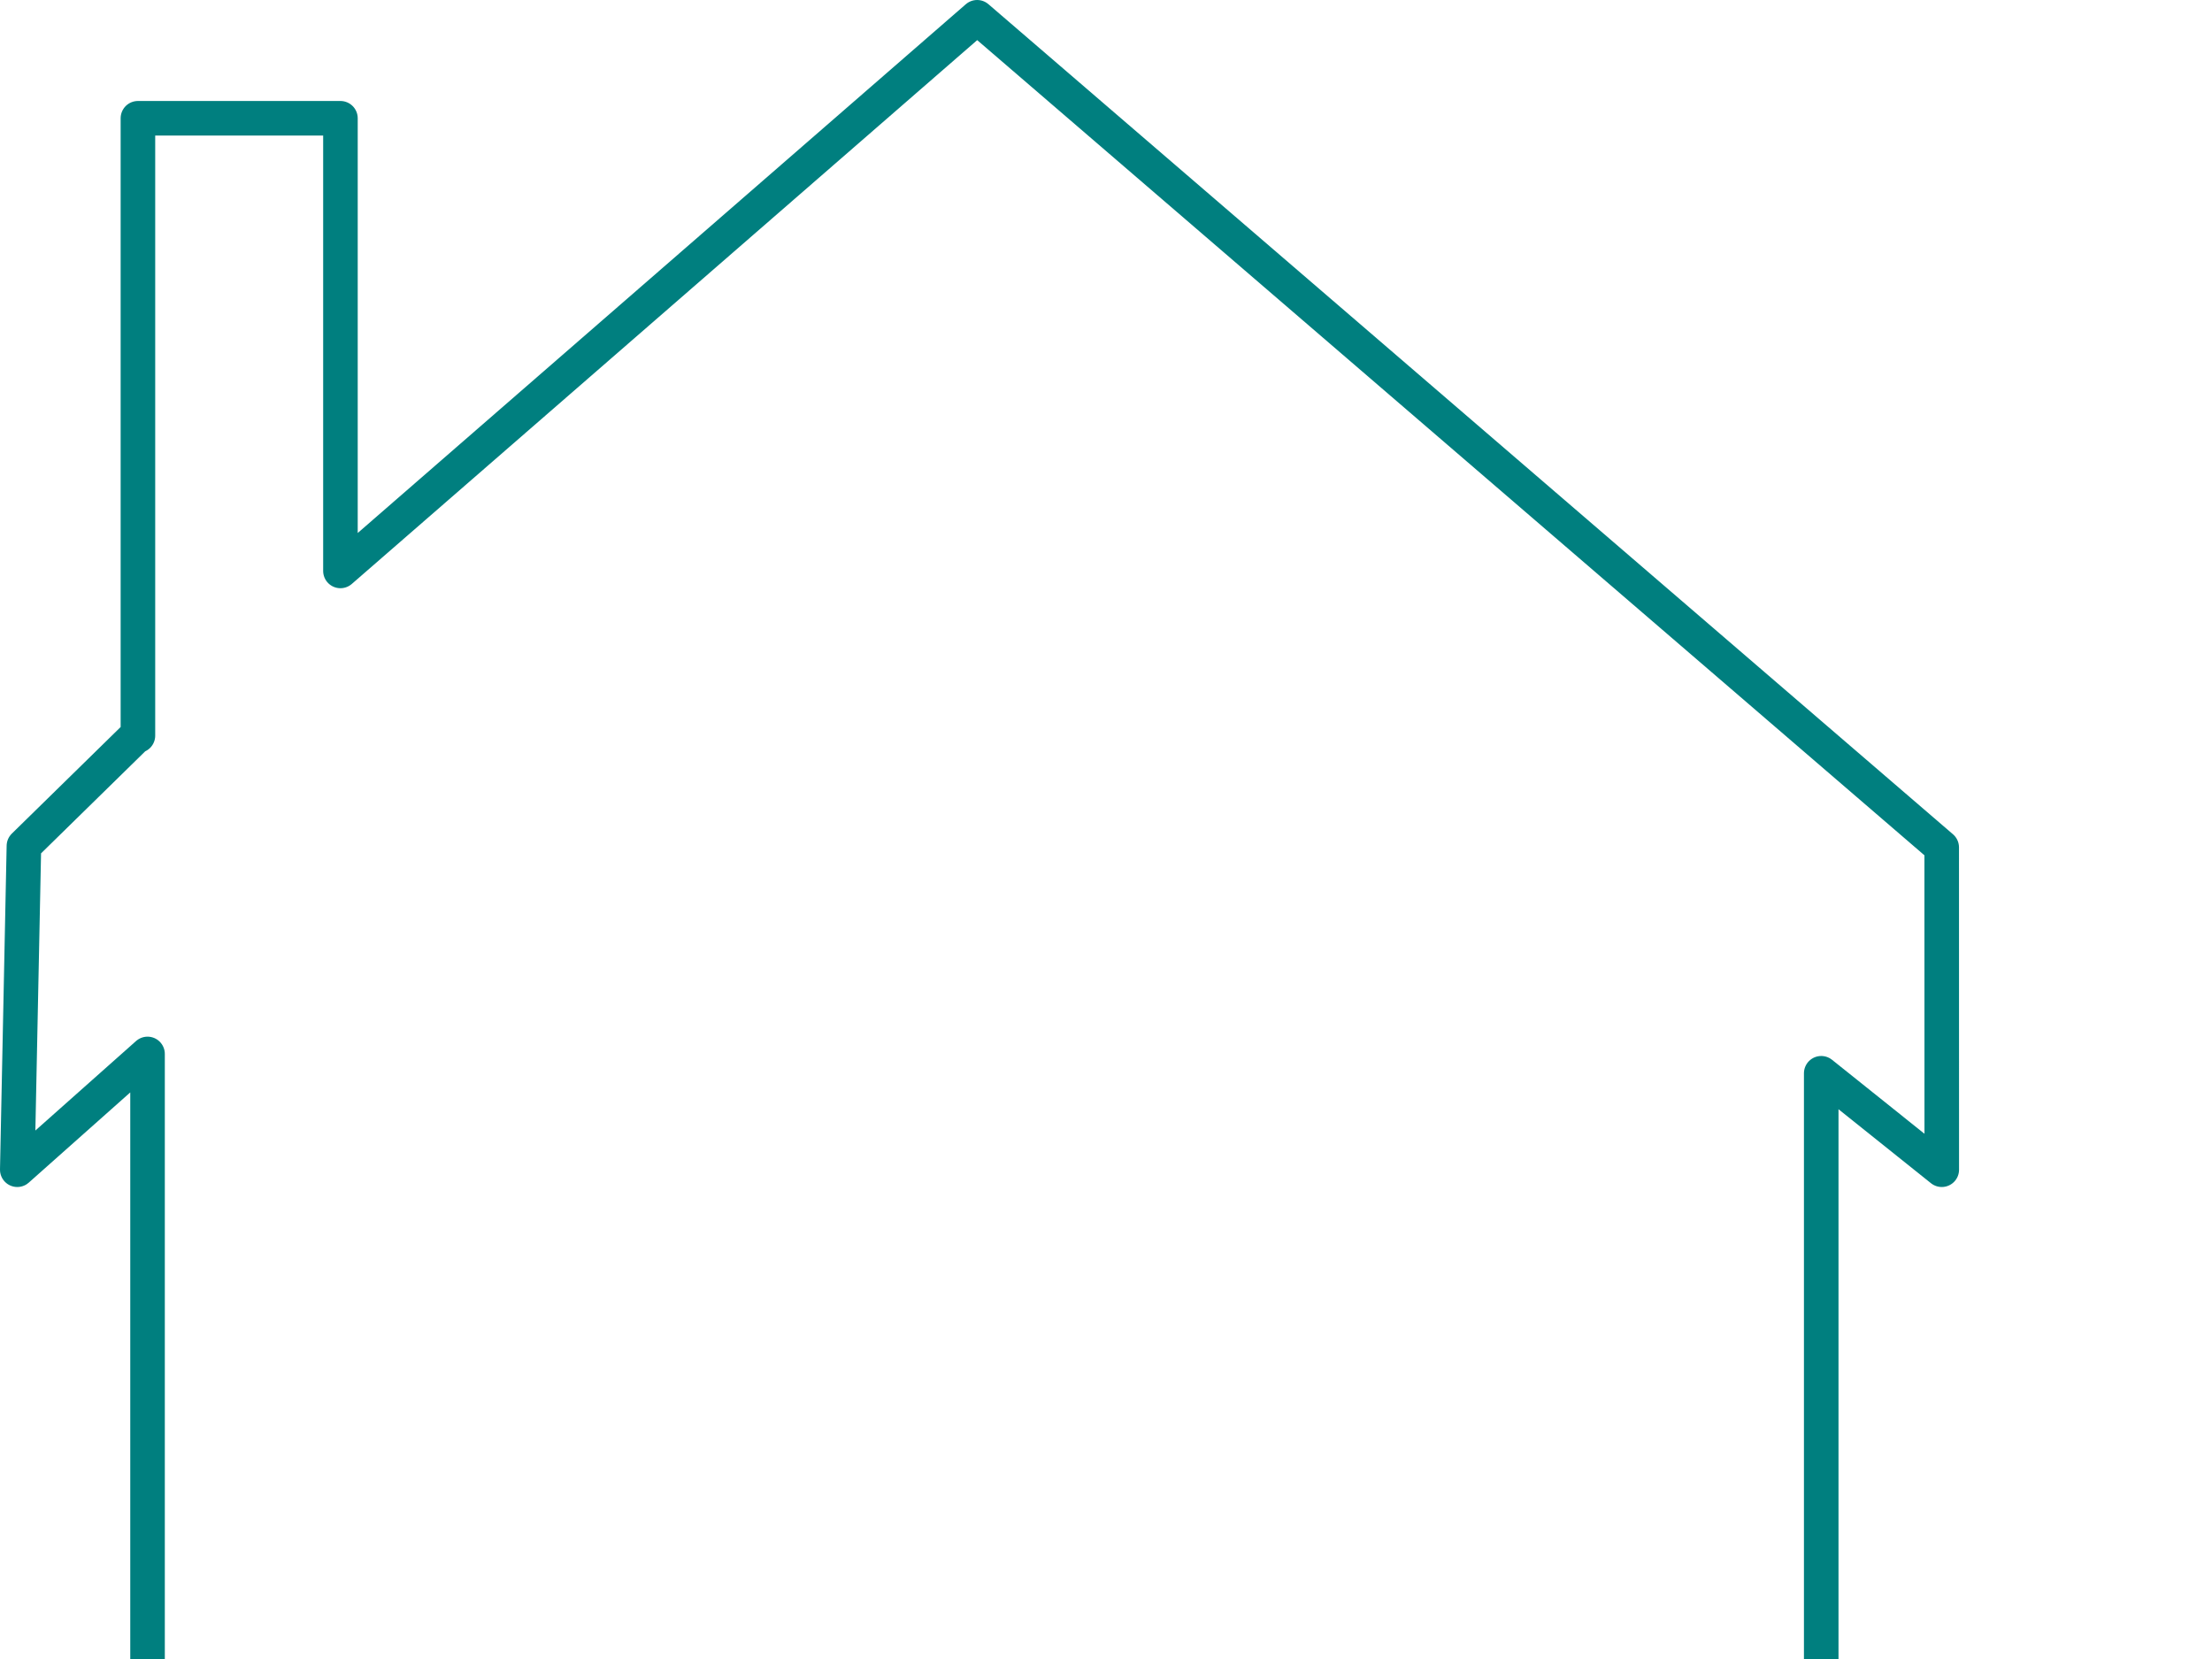
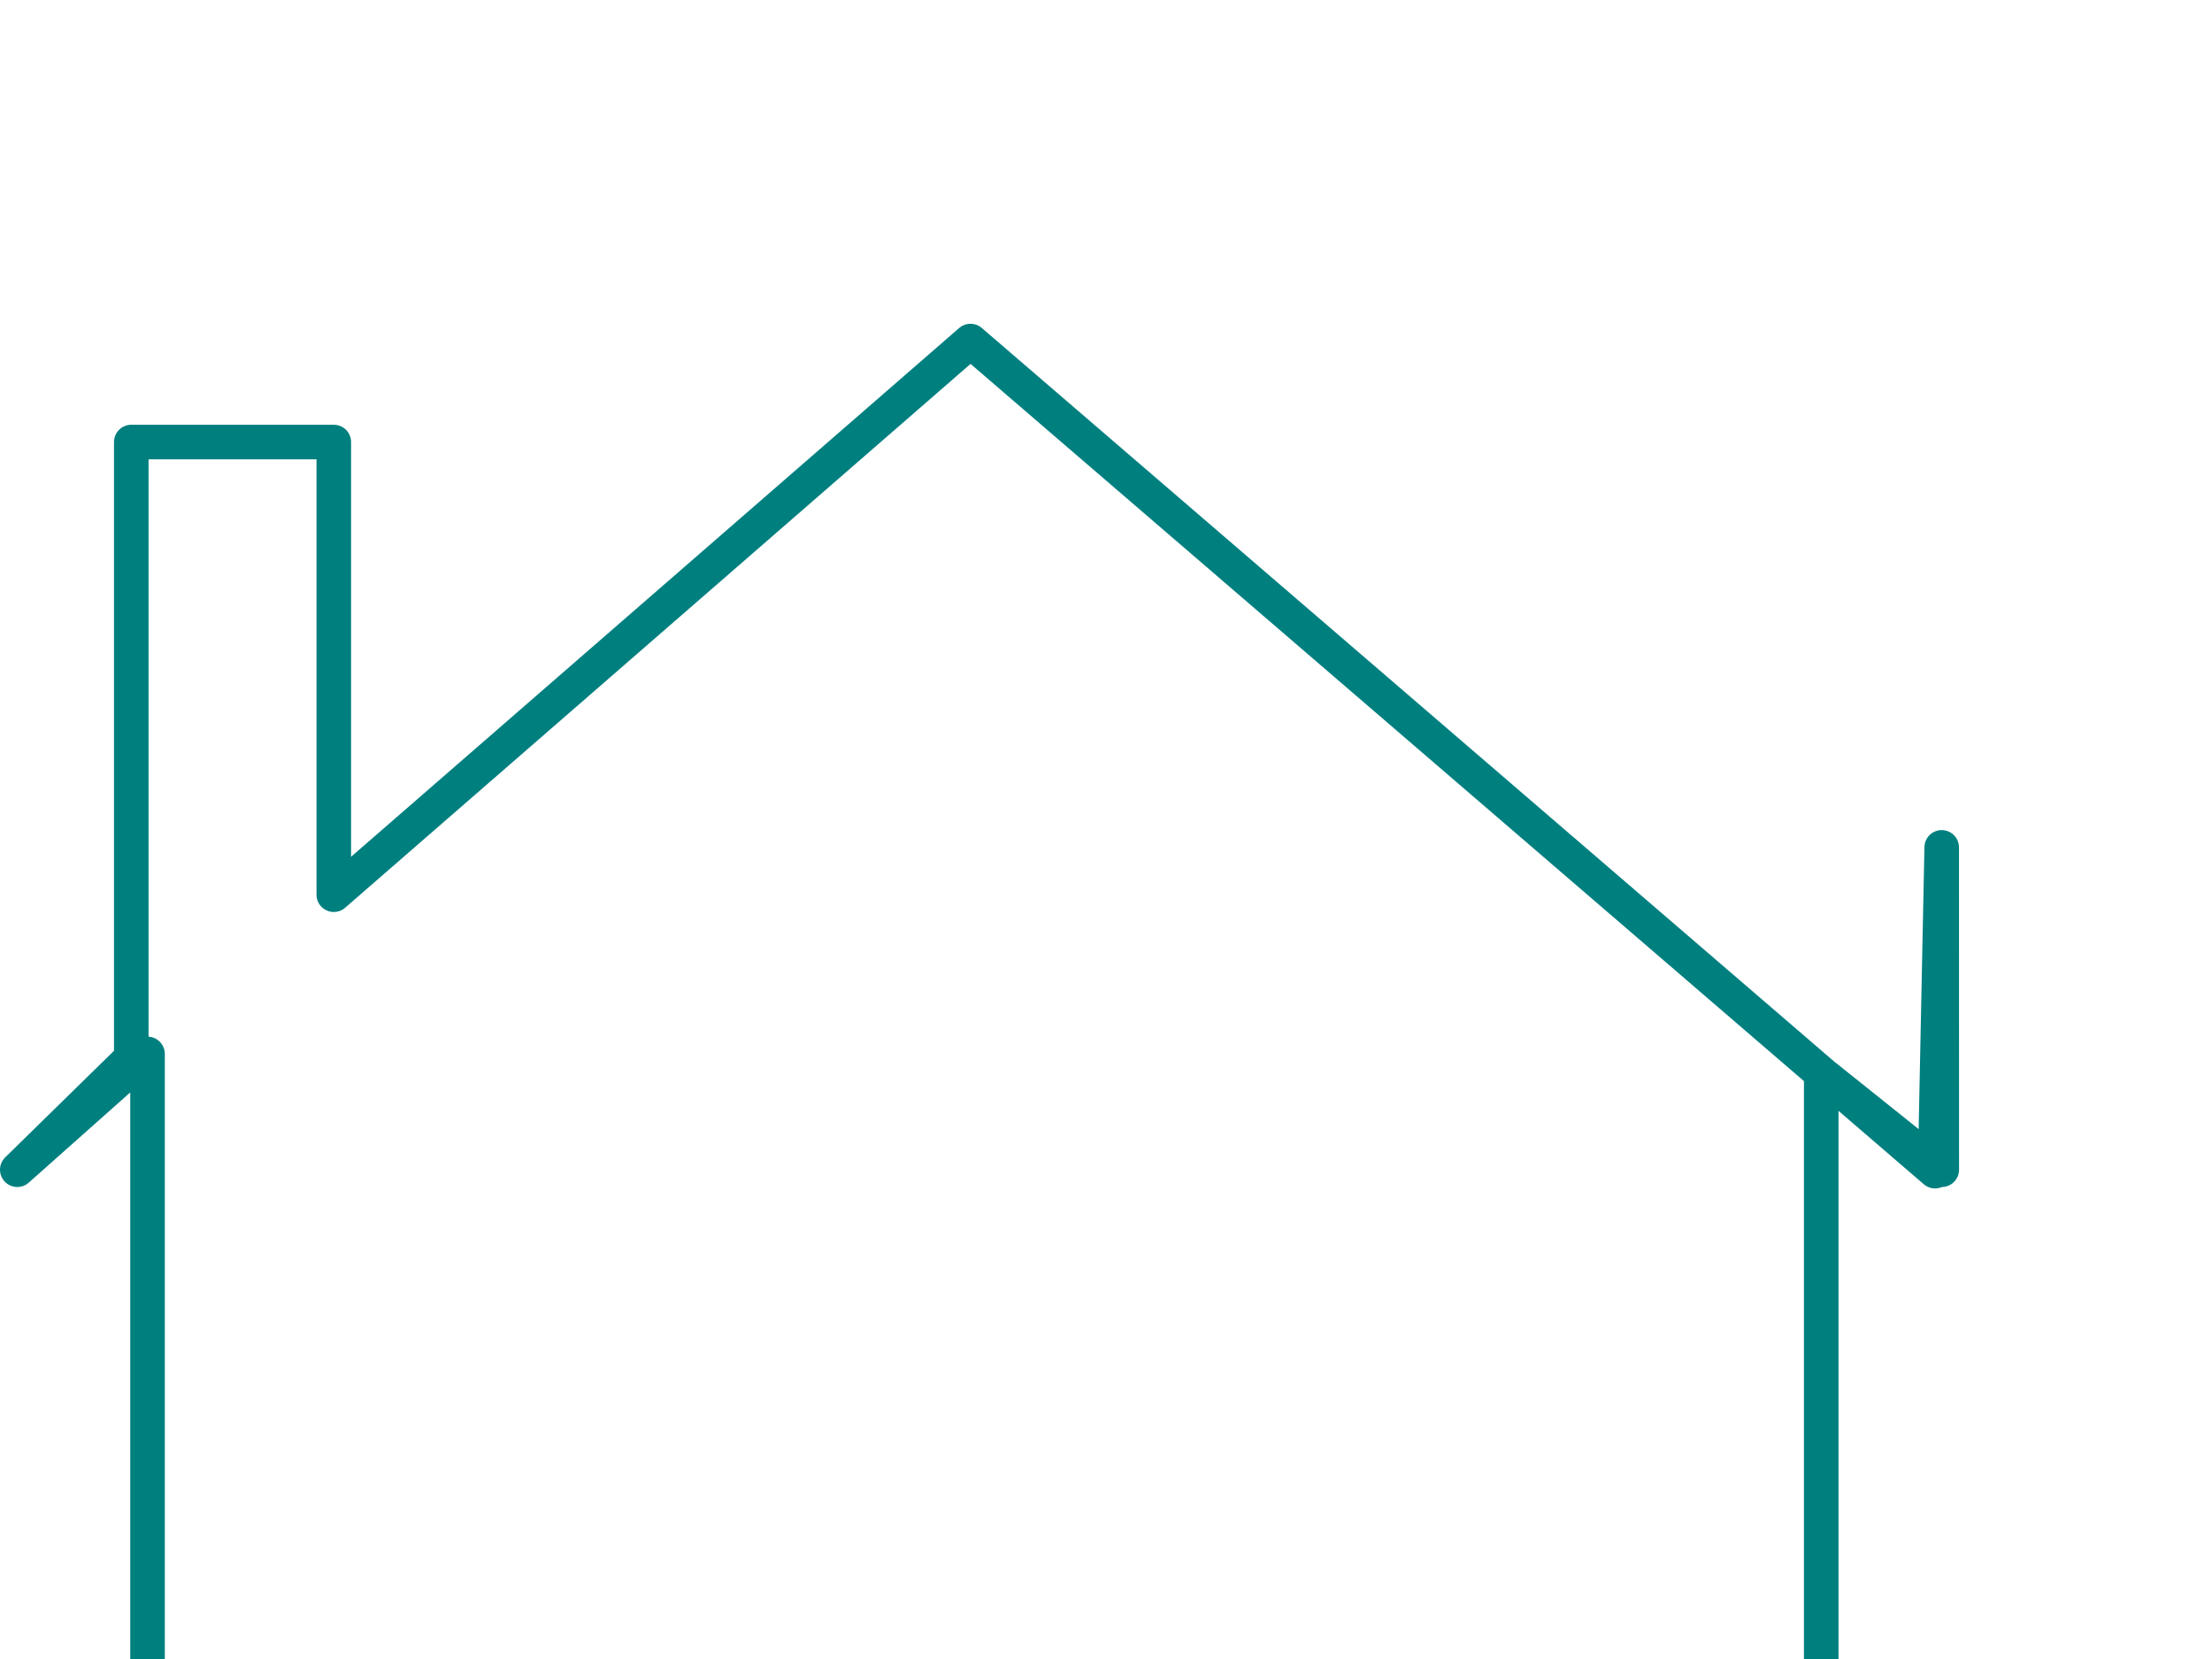
<svg xmlns="http://www.w3.org/2000/svg" width="640" height="480">
  <title>House</title>
  <g>
    <title>Layer 1</title>
    <g id="layer1">
-       <path fill="none" stroke="#007f7f" stroke-width="10" stroke-linecap="round" stroke-linejoin="round" stroke-miterlimit="4" id="rect3464" d="m561.796,245.171l0.016,93.266l-34.875,-27.906l0,312.594l-484.25,0l0,-318.188l-37.688,33.5l1.922,-93.678l32.579,-31.916l0.405,0l0,-178.625l58.594,0l0,130.969l184.219,-160.188l279.078,240.172z" />
+       <path fill="none" stroke="#007f7f" stroke-width="10" stroke-linecap="round" stroke-linejoin="round" stroke-miterlimit="4" id="rect3464" d="m561.796,245.171l0.016,93.266l-34.875,-27.906l0,312.594l-484.25,0l0,-318.188l-37.688,33.5l32.579,-31.916l0.405,0l0,-178.625l58.594,0l0,130.969l184.219,-160.188l279.078,240.172z" />
    </g>
  </g>
</svg>